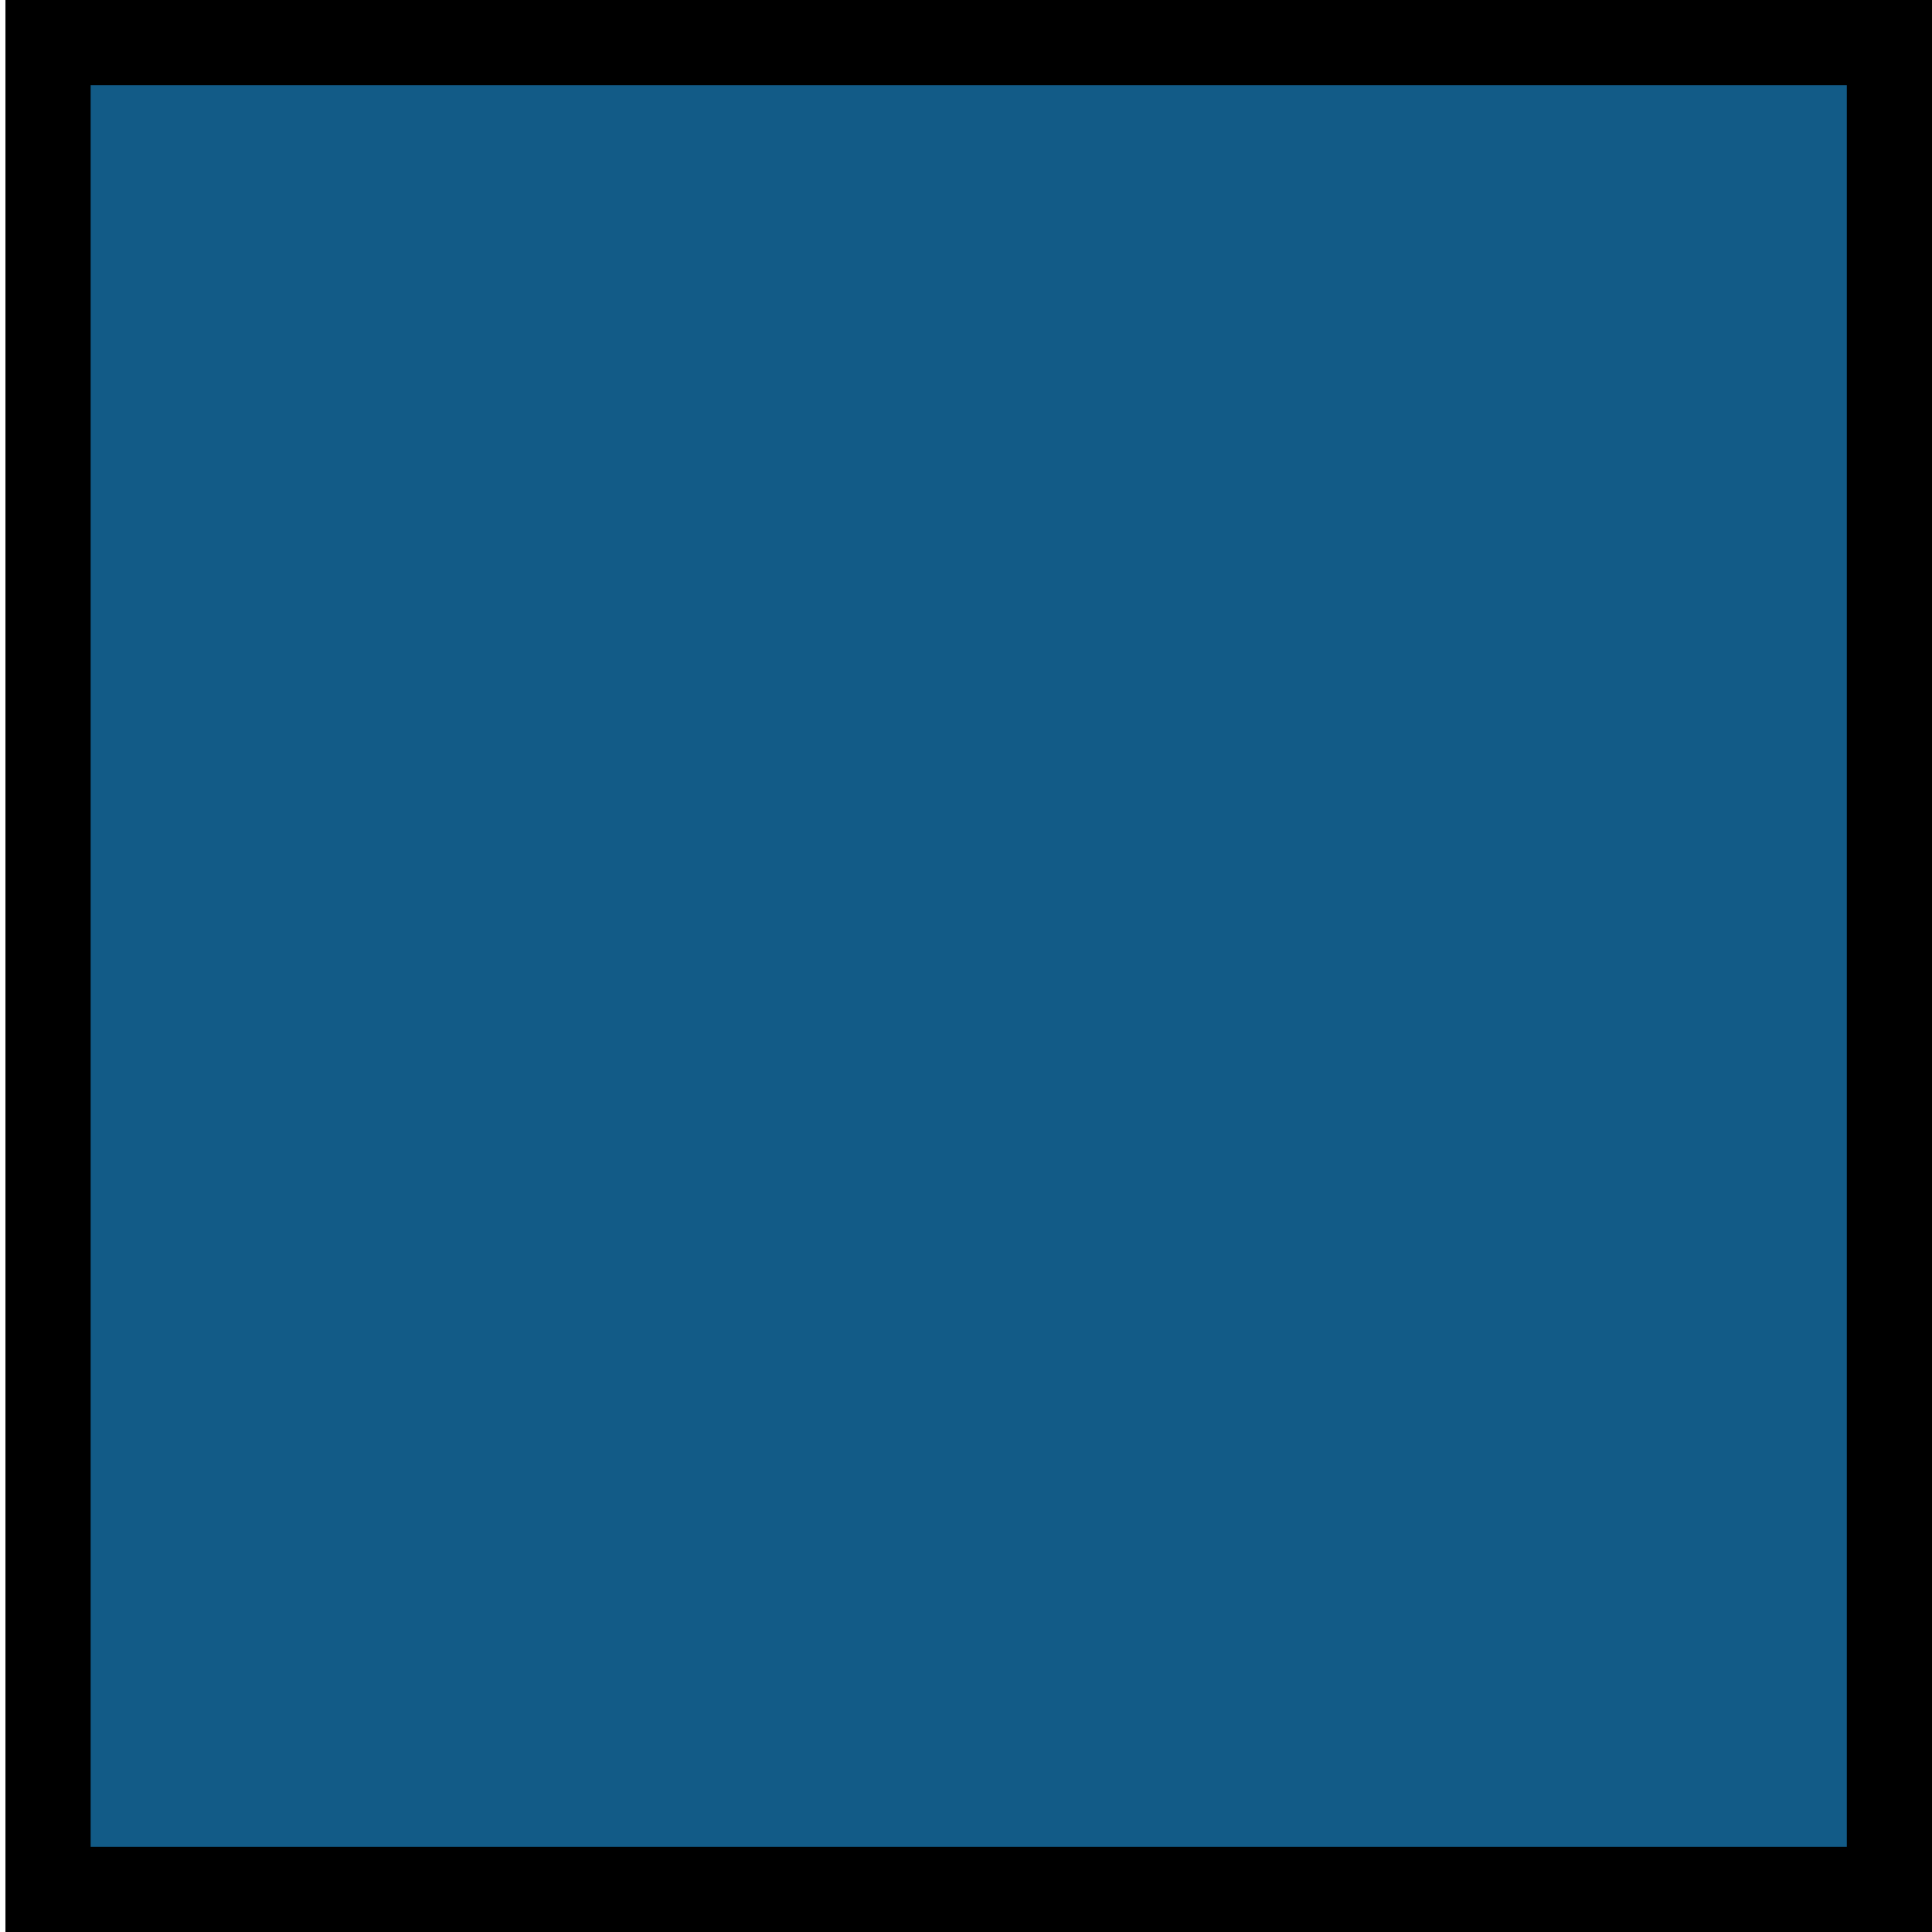
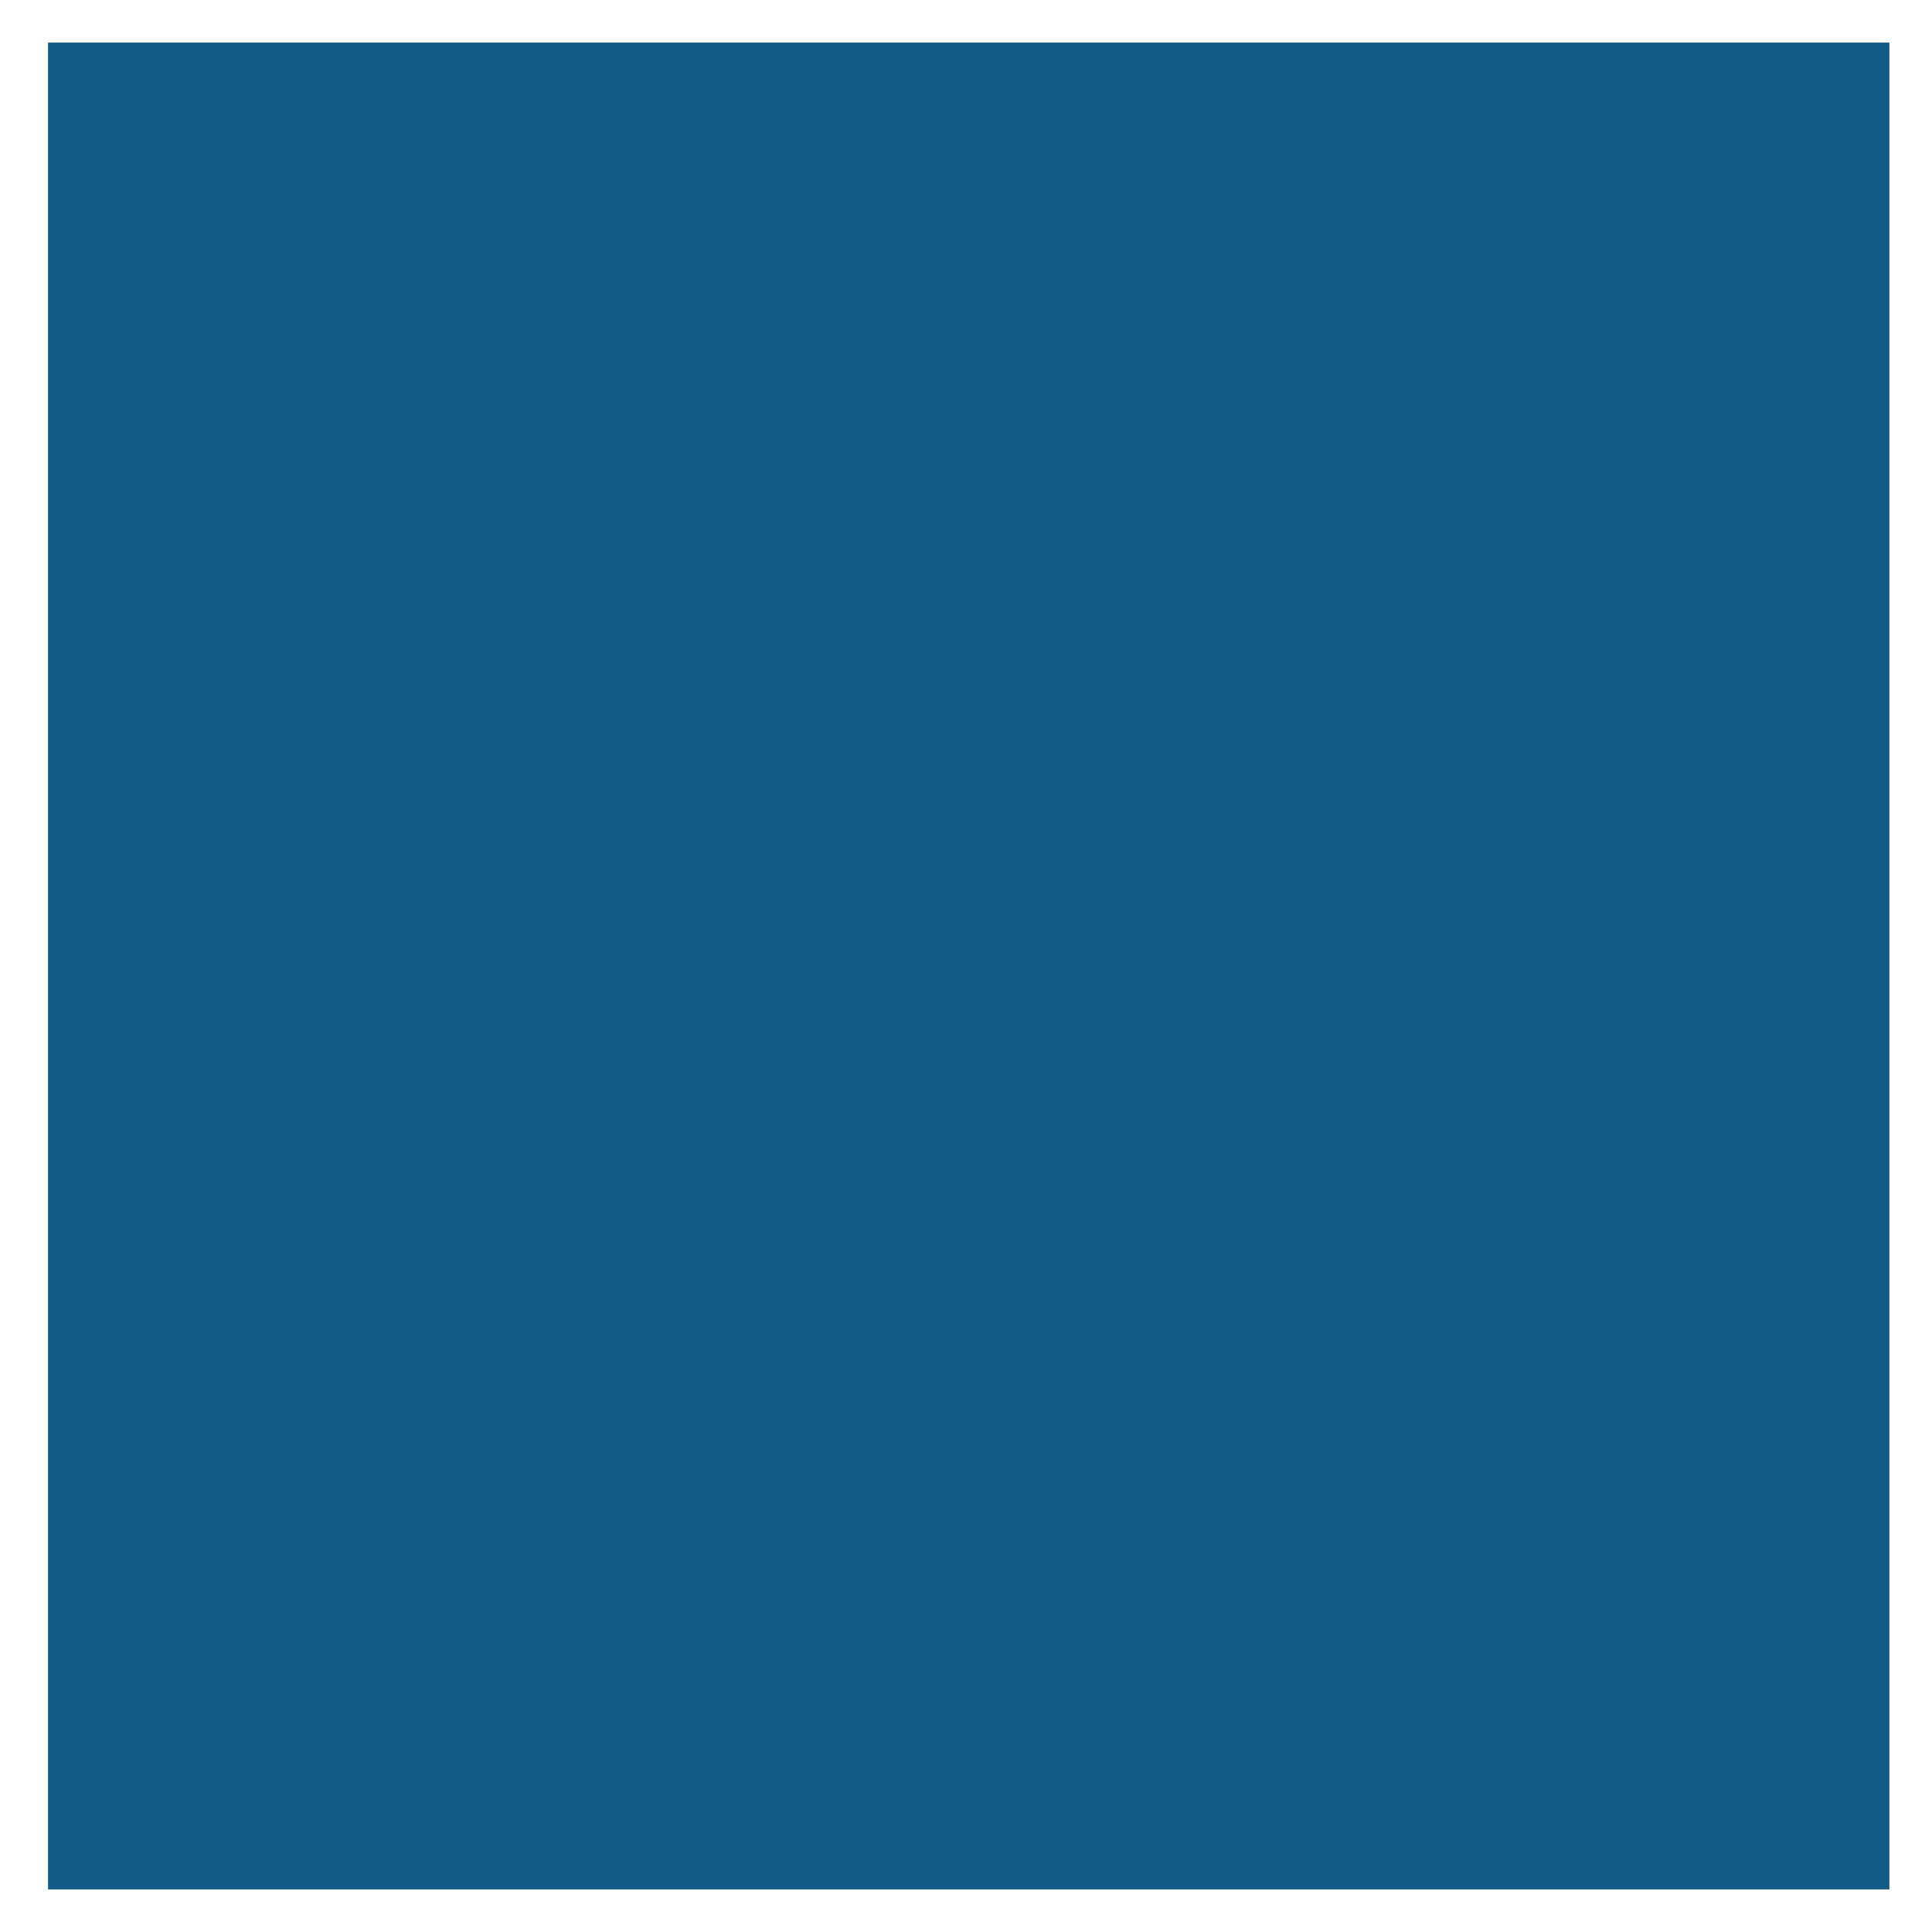
<svg xmlns="http://www.w3.org/2000/svg" version="1.1" id="Ebene_1" x="0px" y="0px" width="5.67px" height="5.67px" viewBox="0 0 5.67 5.67" enable-background="new 0 0 5.67 5.67" xml:space="preserve">
  <g>
    <rect x="0.141" y="0.125" fill="#125B87" width="5.404" height="5.42" />
    <g>
-       <path d="M5.42,0.25v5.17H0.266V0.25H5.42 M5.67,0H0.016v5.67H5.67V0L5.67,0z" />
-     </g>
+       </g>
  </g>
</svg>